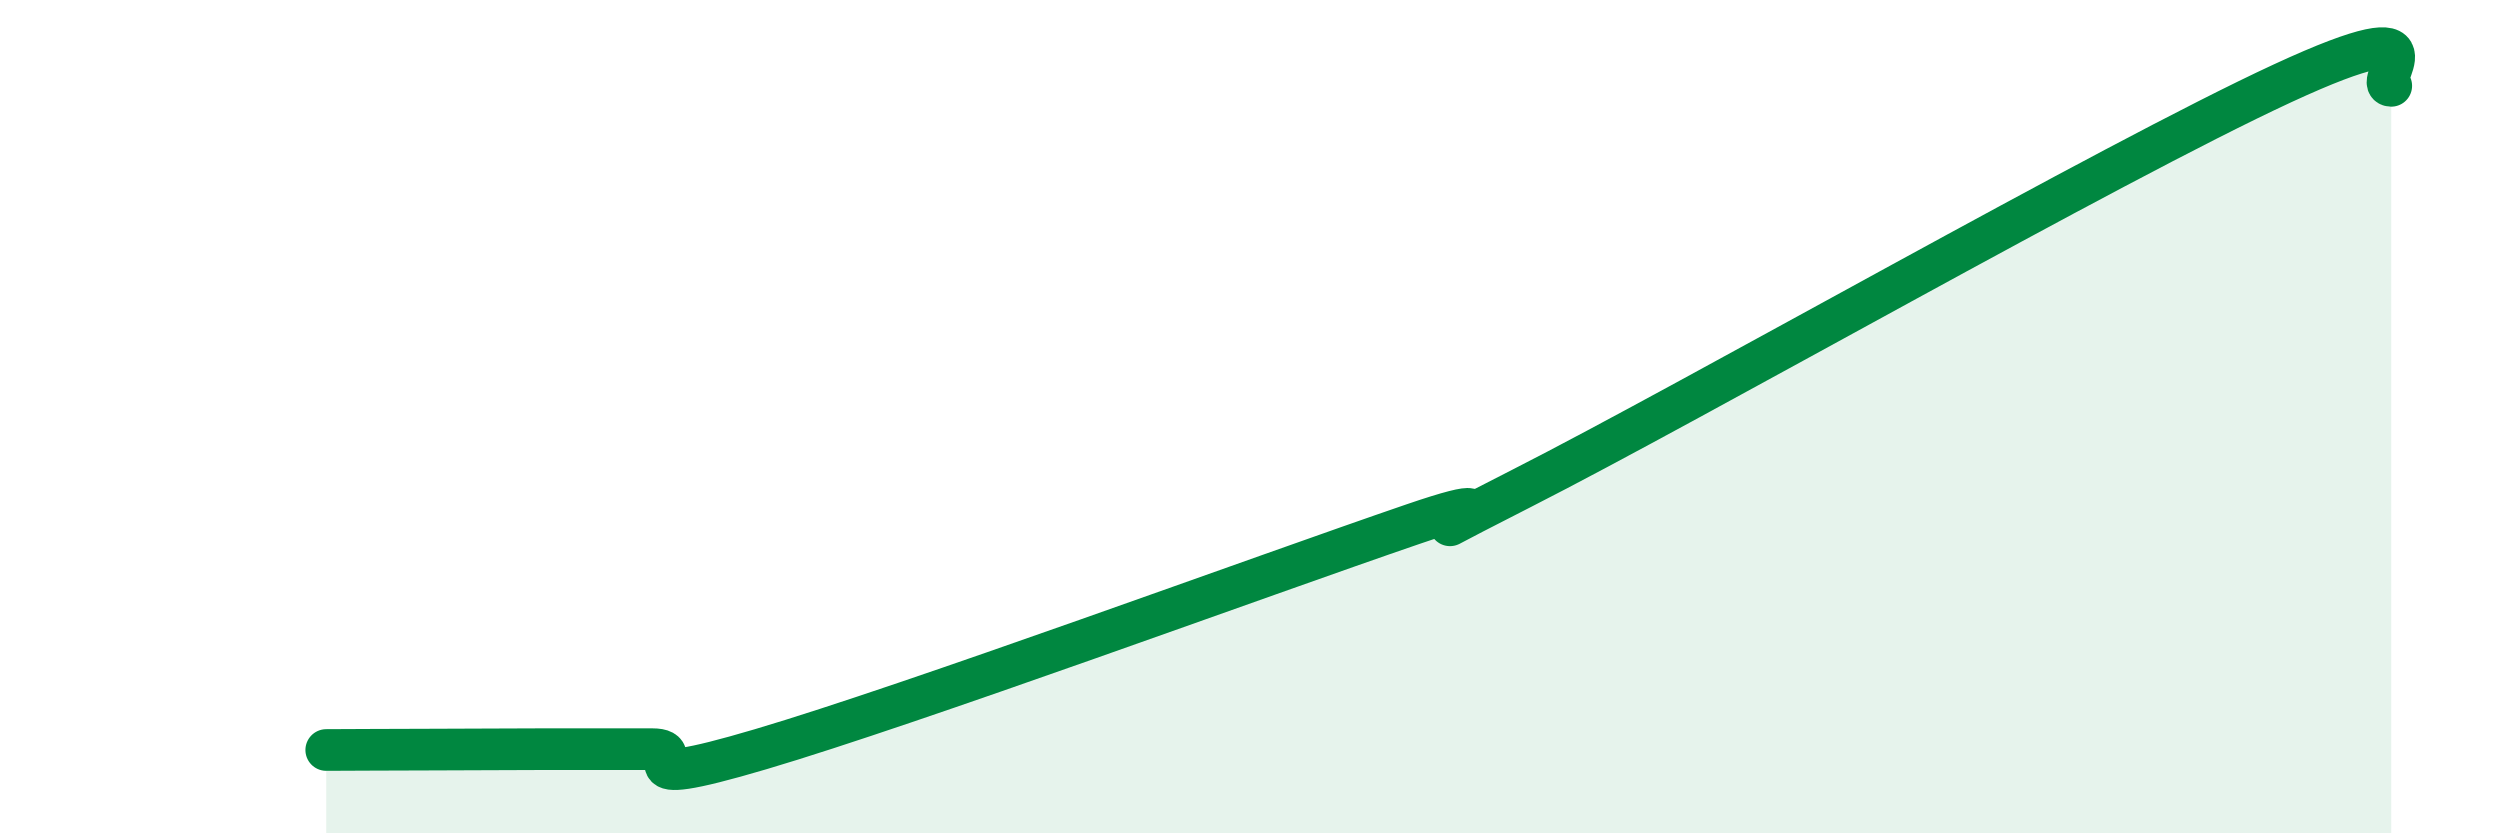
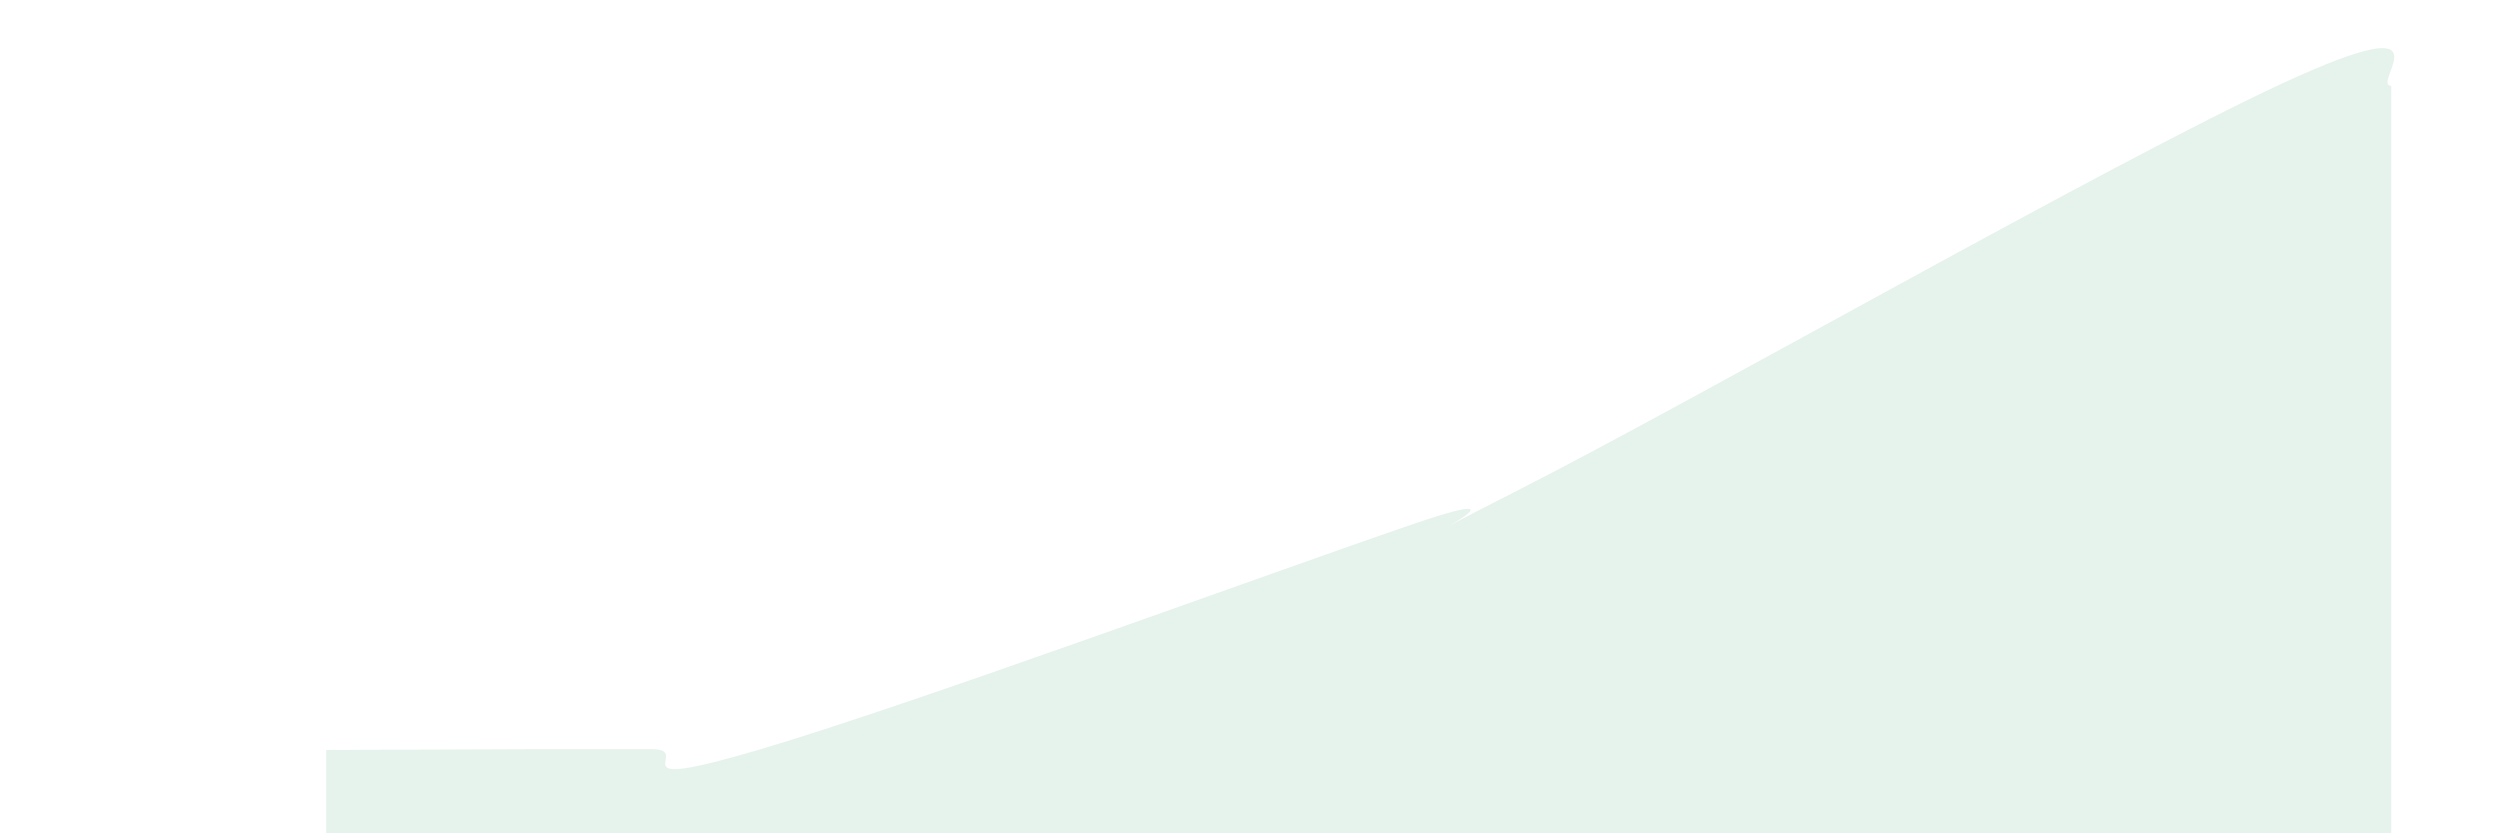
<svg xmlns="http://www.w3.org/2000/svg" width="60" height="20" viewBox="0 0 60 20">
  <path d="M 7.83,18 C 8.35,18 9.39,17.99 10.43,17.99 C 11.47,17.99 12,17.98 13.04,17.98 C 14.08,17.98 14.61,17.98 15.65,17.98 C 16.69,17.98 14.61,19.06 18.26,17.98 C 21.91,16.9 30.26,13.83 33.91,12.58 C 37.56,11.33 32.35,13.84 36.52,11.72 C 40.69,9.6 50.61,3.93 54.78,2 C 58.95,0.07 56.87,2.05 57.39,2.06L57.39 20L7.83 20Z" fill="#008740" opacity="0.1" stroke-linecap="round" stroke-linejoin="round" />
-   <path d="M 7.83,18 C 8.35,18 9.39,17.99 10.43,17.99 C 11.47,17.99 12,17.98 13.04,17.98 C 14.08,17.98 14.61,17.98 15.65,17.98 C 16.69,17.98 14.61,19.06 18.26,17.98 C 21.91,16.9 30.26,13.83 33.91,12.58 C 37.56,11.33 32.35,13.84 36.52,11.72 C 40.69,9.6 50.61,3.93 54.78,2 C 58.95,0.07 56.87,2.05 57.39,2.06" stroke="#008740" stroke-width="1" fill="none" stroke-linecap="round" stroke-linejoin="round" />
</svg>